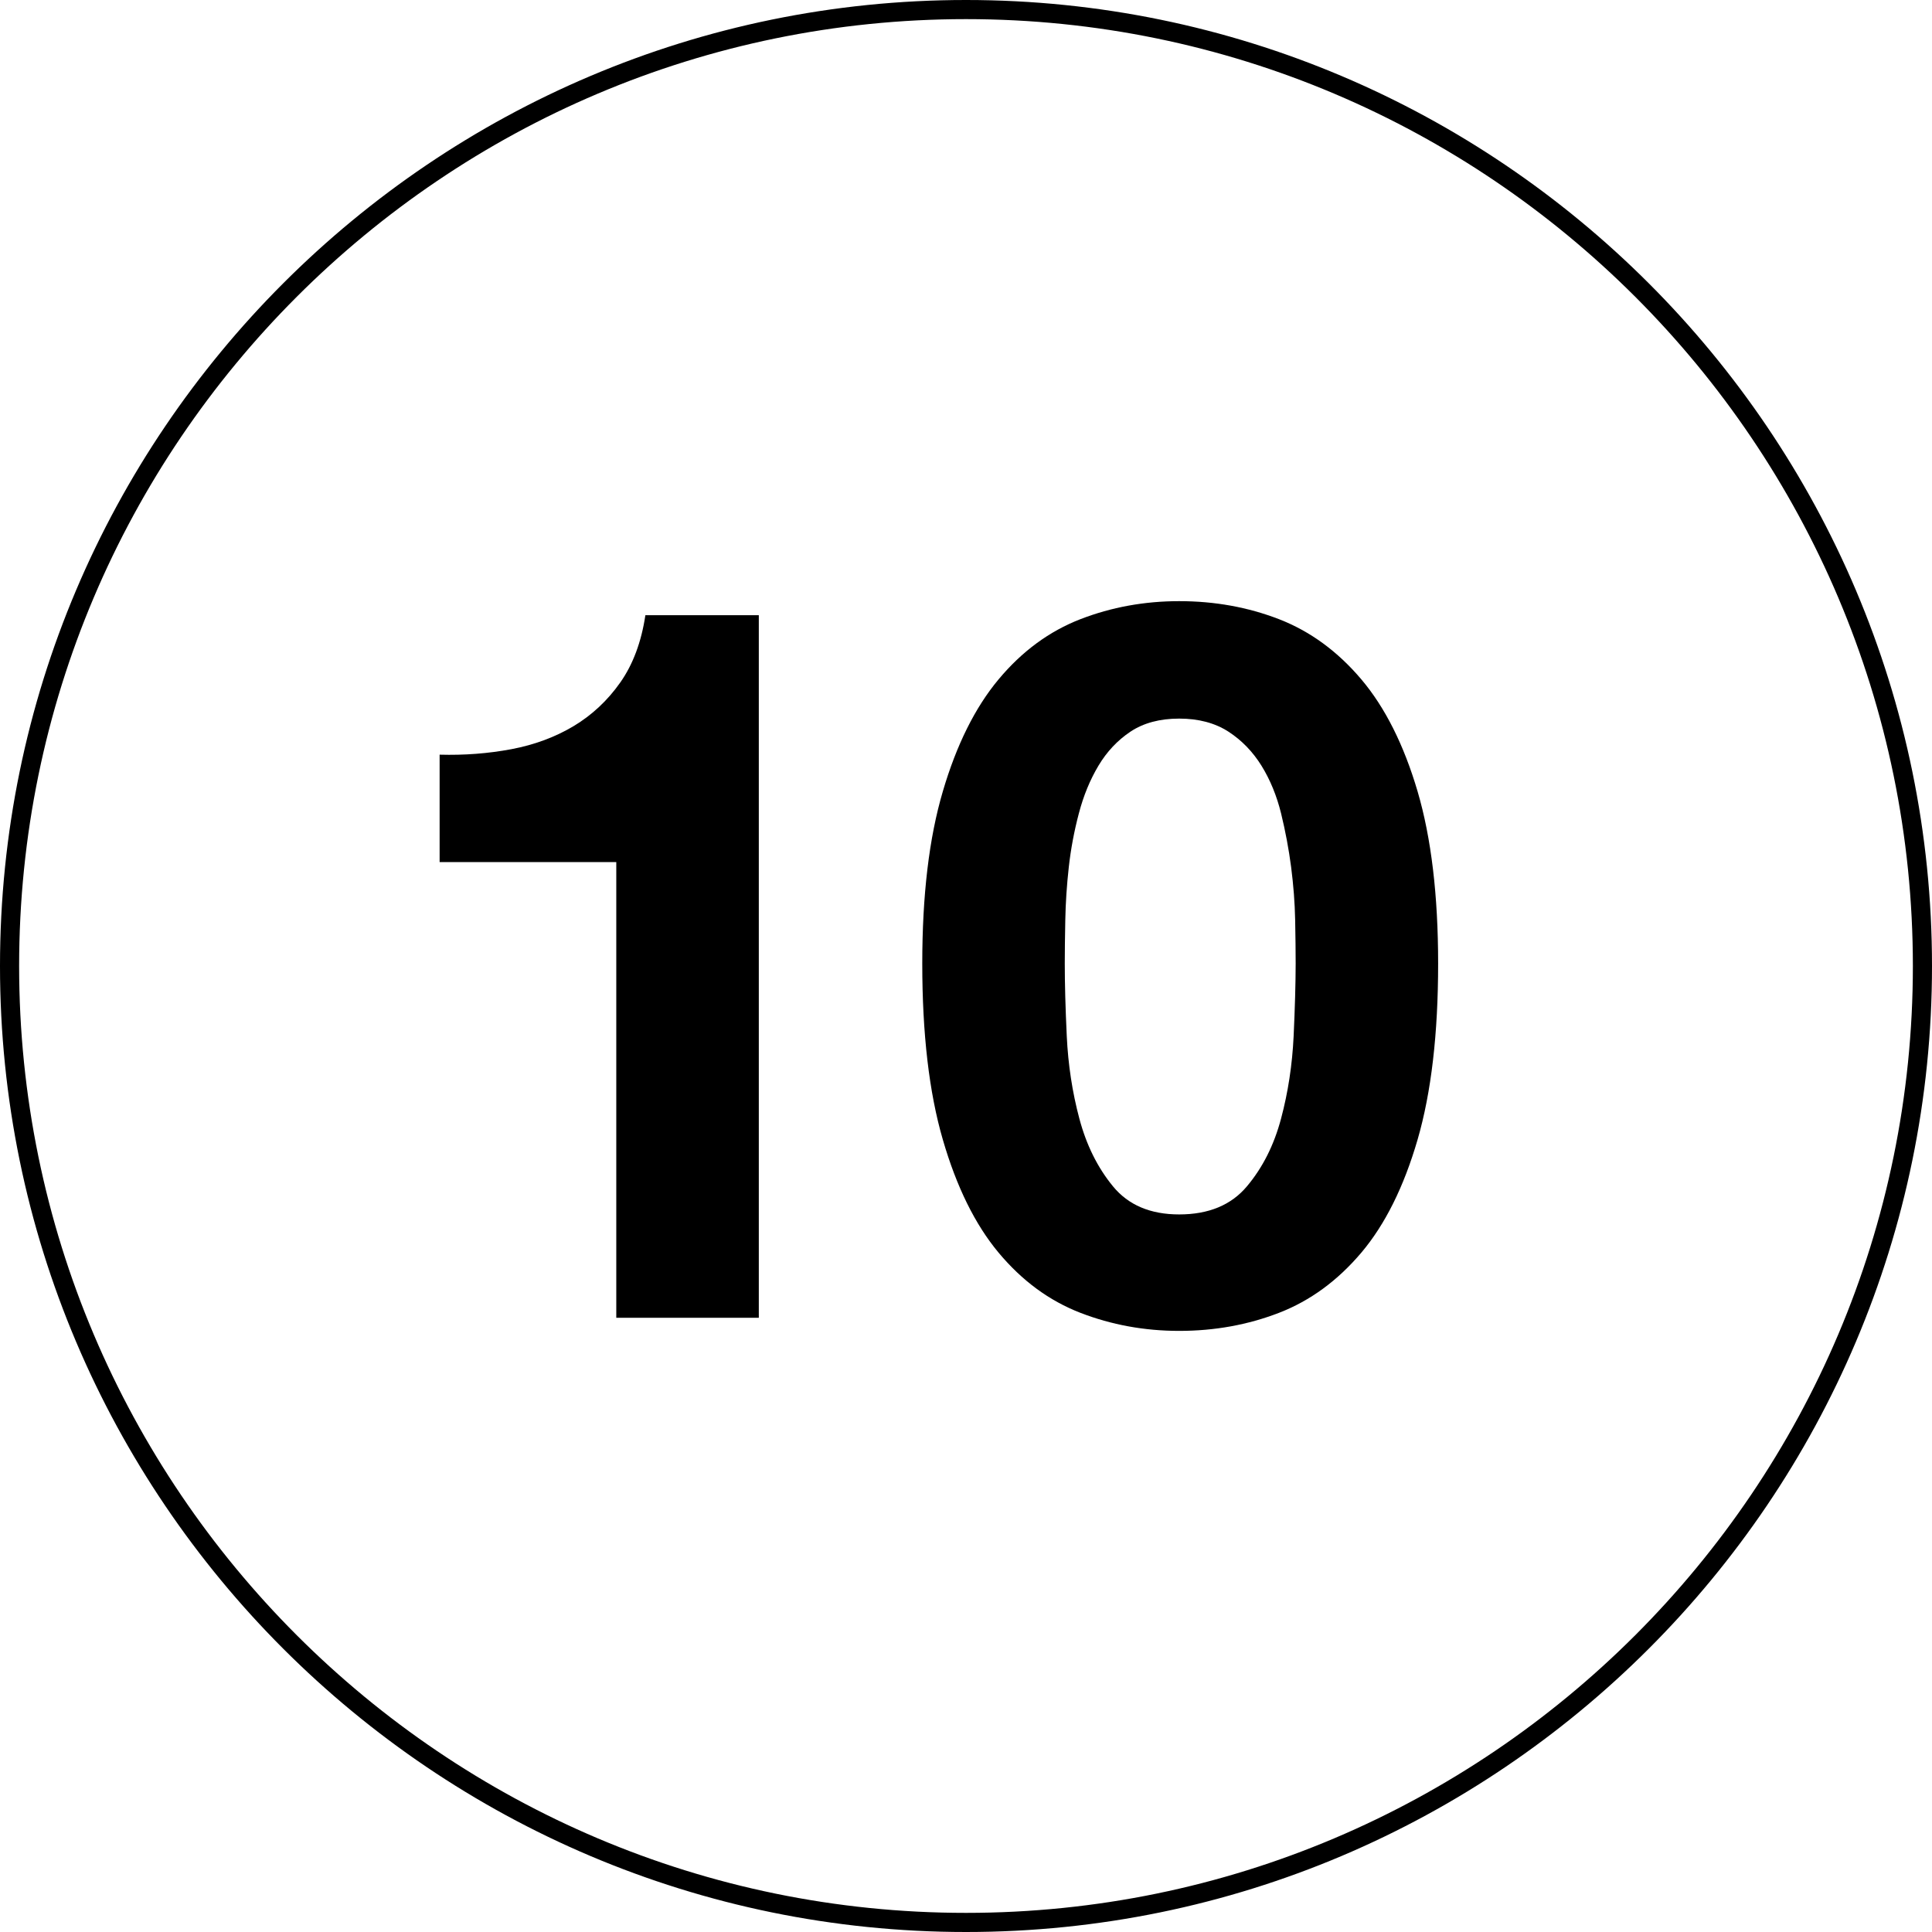
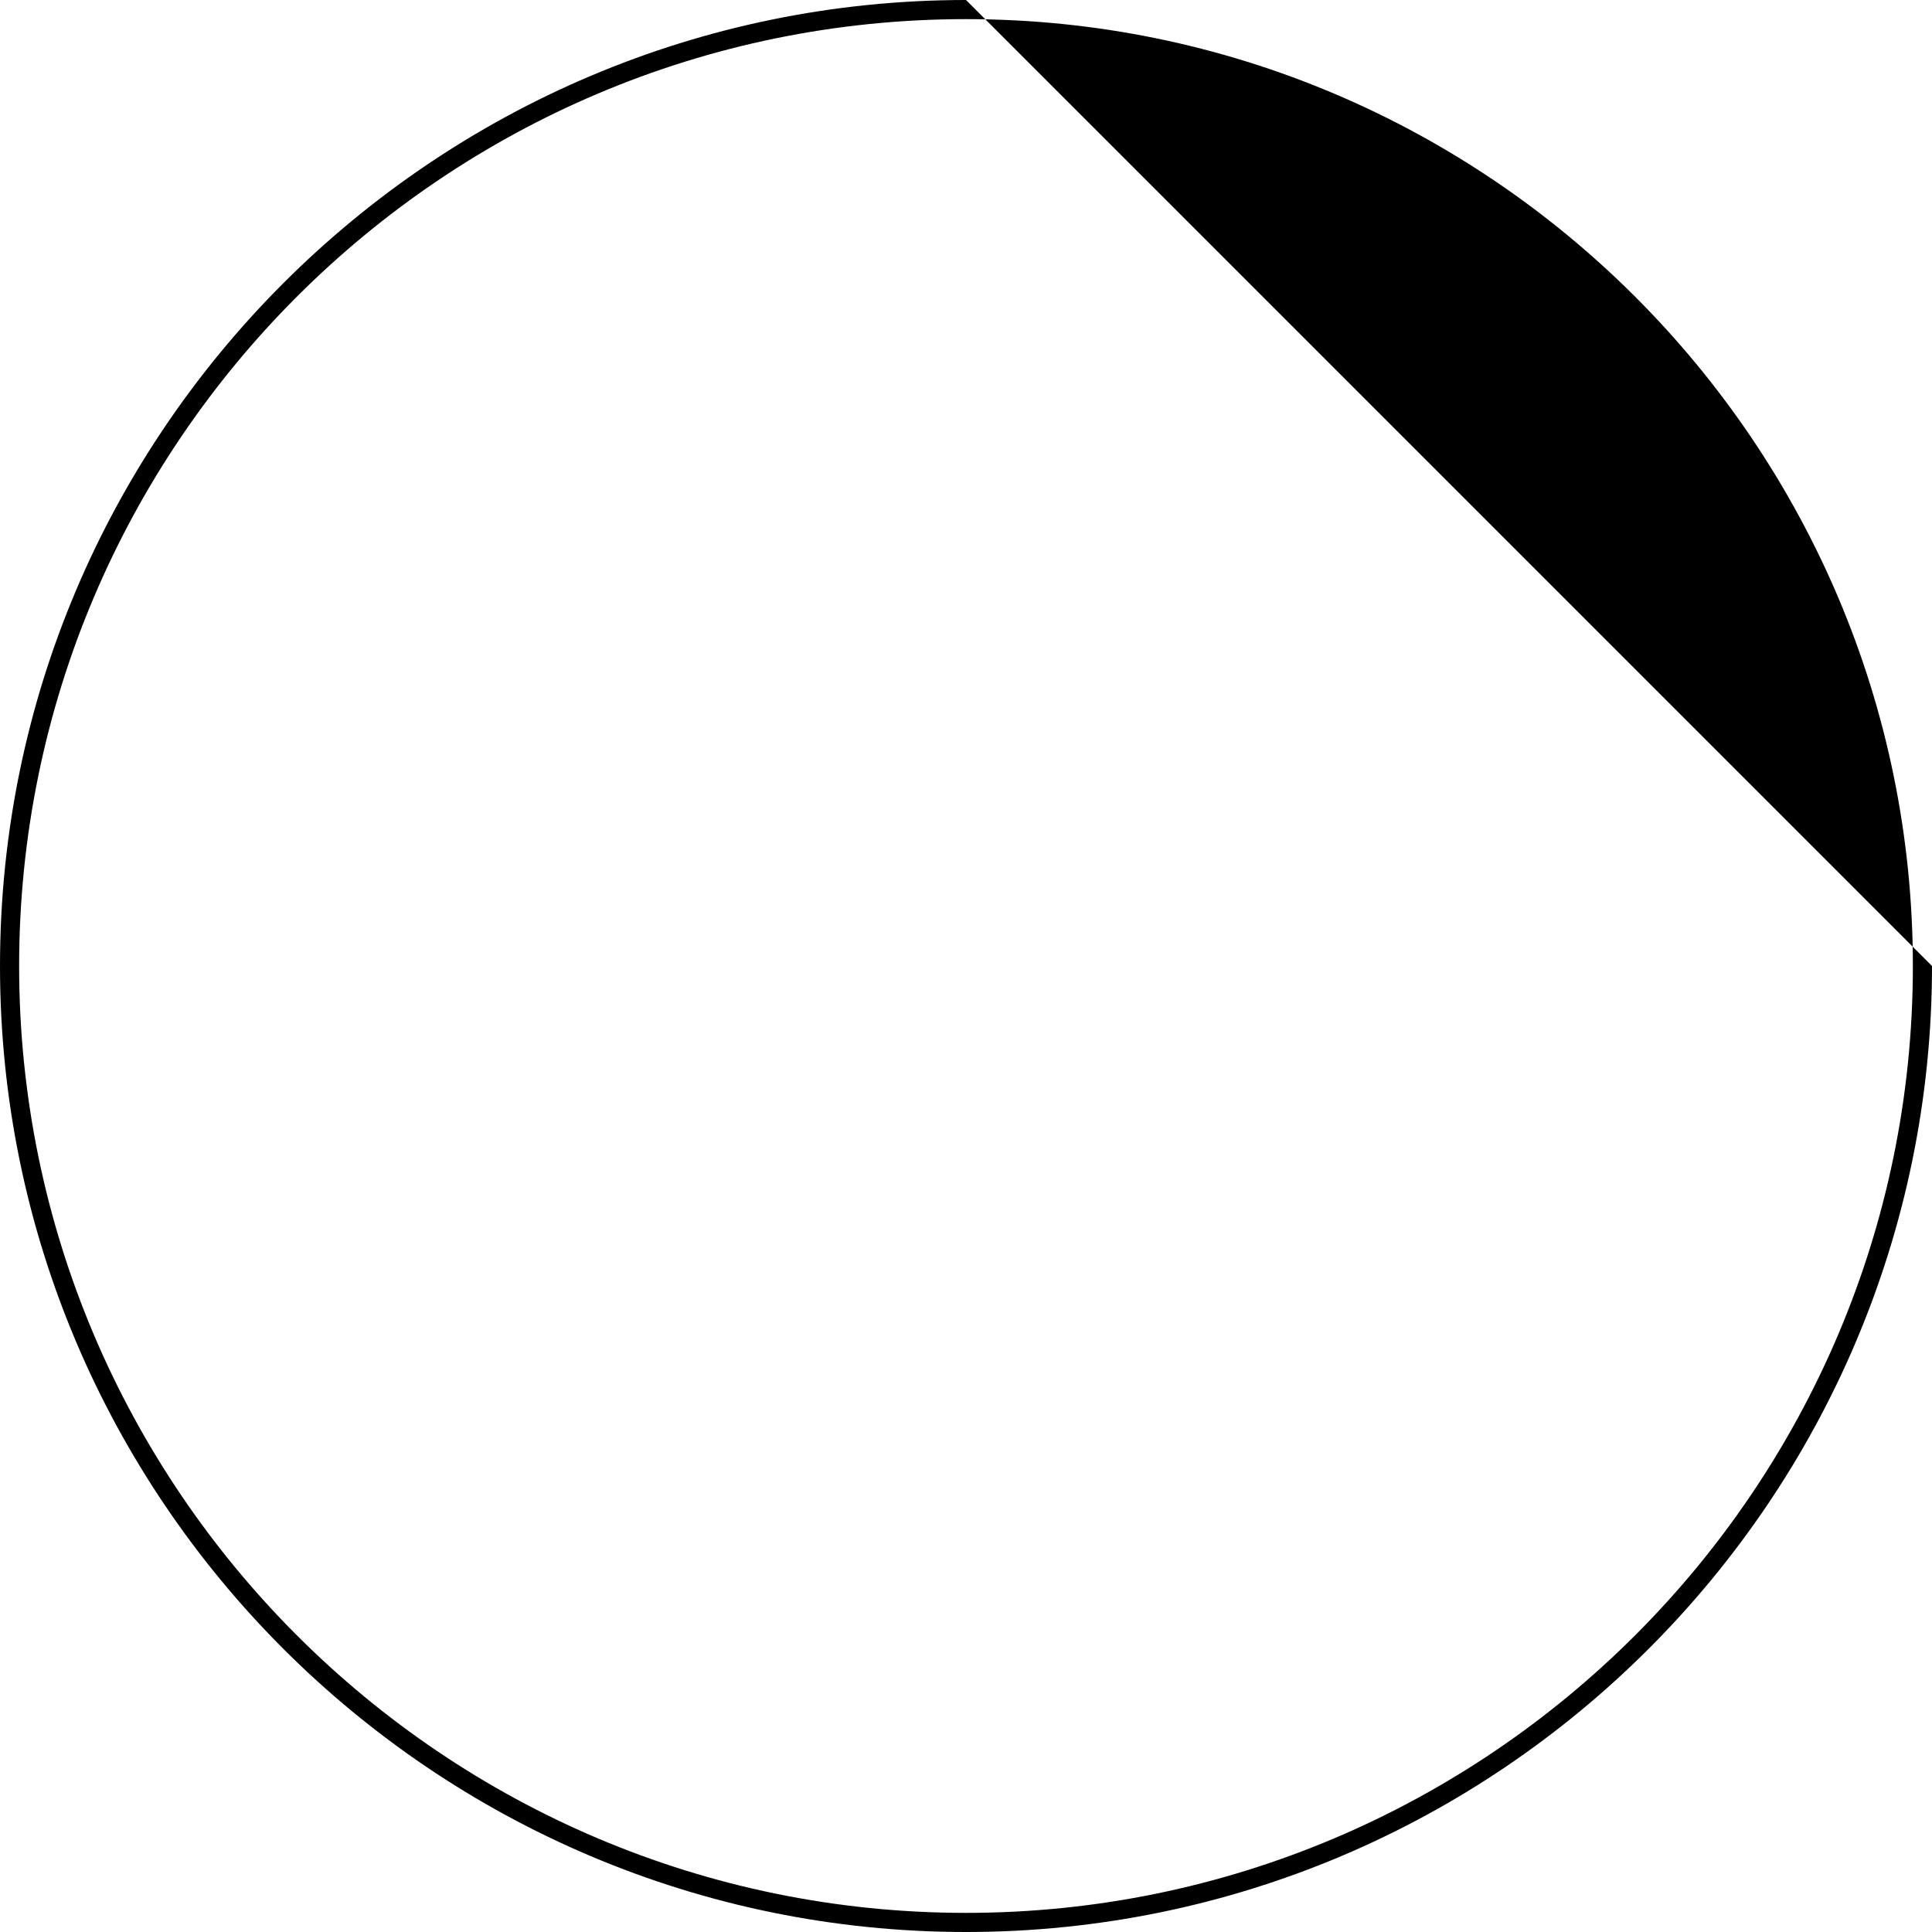
<svg xmlns="http://www.w3.org/2000/svg" version="1.1" id="Layer_1" x="0px" y="0px" width="200px" height="200px" viewBox="0 0 200 200" enable-background="new 0 0 200 200" xml:space="preserve">
  <g>
-     <path d="M64.213,70.646c-1.317,1.872-2.928,3.376-4.833,4.521c-1.907,1.139-4.053,1.936-6.441,2.388   c-2.39,0.448-4.869,0.64-7.43,0.568v11.119h18.288v47.173h14.755V63.684H66.81C66.394,66.454,65.528,68.775,64.213,70.646z" />
-     <path d="M140.93,70.334c-2.461-2.909-5.303-4.985-8.522-6.235c-3.22-1.245-6.666-1.868-10.338-1.868   c-3.601,0-7.015,0.623-10.233,1.868c-3.222,1.25-6.043,3.326-8.47,6.235c-2.427,2.909-4.349,6.772-5.765,11.587   c-1.424,4.815-2.129,10.756-2.129,17.822c0,7.271,0.707,13.351,2.129,18.235c1.418,4.884,3.339,8.779,5.765,11.689   c2.425,2.908,5.248,4.987,8.47,6.234c3.221,1.246,6.633,1.872,10.233,1.872c3.672,0,7.118-0.626,10.338-1.872   c3.222-1.247,6.062-3.326,8.522-6.234c2.455-2.908,4.396-6.807,5.817-11.689c1.418-4.885,2.128-10.965,2.128-18.235   c0-7.065-0.712-13.006-2.128-17.822C145.326,77.105,143.387,73.242,140.93,70.334z M133.916,107.273   c-0.142,2.945-0.57,5.785-1.3,8.518c-0.726,2.74-1.903,5.078-3.533,7.016c-1.628,1.942-3.966,2.91-7.014,2.91   c-2.979,0-5.265-0.969-6.856-2.91c-1.592-1.938-2.752-4.274-3.48-7.016c-0.729-2.734-1.16-5.572-1.301-8.518   c-0.139-2.945-0.207-5.454-0.207-7.531c0-1.249,0.019-2.757,0.054-4.52c0.034-1.768,0.153-3.584,0.362-5.459   c0.207-1.867,0.556-3.72,1.041-5.556c0.48-1.835,1.158-3.482,2.026-4.935c0.864-1.454,1.974-2.634,3.322-3.535   c1.351-0.896,3.032-1.348,5.039-1.348s3.705,0.453,5.094,1.348c1.388,0.901,2.527,2.083,3.429,3.535   c0.899,1.455,1.574,3.102,2.026,4.935c0.448,1.835,0.797,3.69,1.04,5.556c0.24,1.875,0.381,3.691,0.416,5.459   c0.033,1.763,0.053,3.272,0.053,4.52C134.123,101.82,134.051,104.33,133.916,107.273z" />
-     <path d="M100,0C44.86,0,0,44.862,0,100c0,55.141,44.86,100,100,100c55.139,0,100-44.859,100-100C200,44.862,155.139,0,100,0z    M100,198.02c-54.049,0-98.02-43.969-98.02-98.02C1.98,45.953,45.951,1.98,100,1.98s98.02,43.973,98.02,98.02   C198.02,154.051,154.049,198.02,100,198.02z" />
+     <path d="M100,0C44.86,0,0,44.862,0,100c0,55.141,44.86,100,100,100c55.139,0,100-44.859,100-100z    M100,198.02c-54.049,0-98.02-43.969-98.02-98.02C1.98,45.953,45.951,1.98,100,1.98s98.02,43.973,98.02,98.02   C198.02,154.051,154.049,198.02,100,198.02z" />
  </g>
</svg>